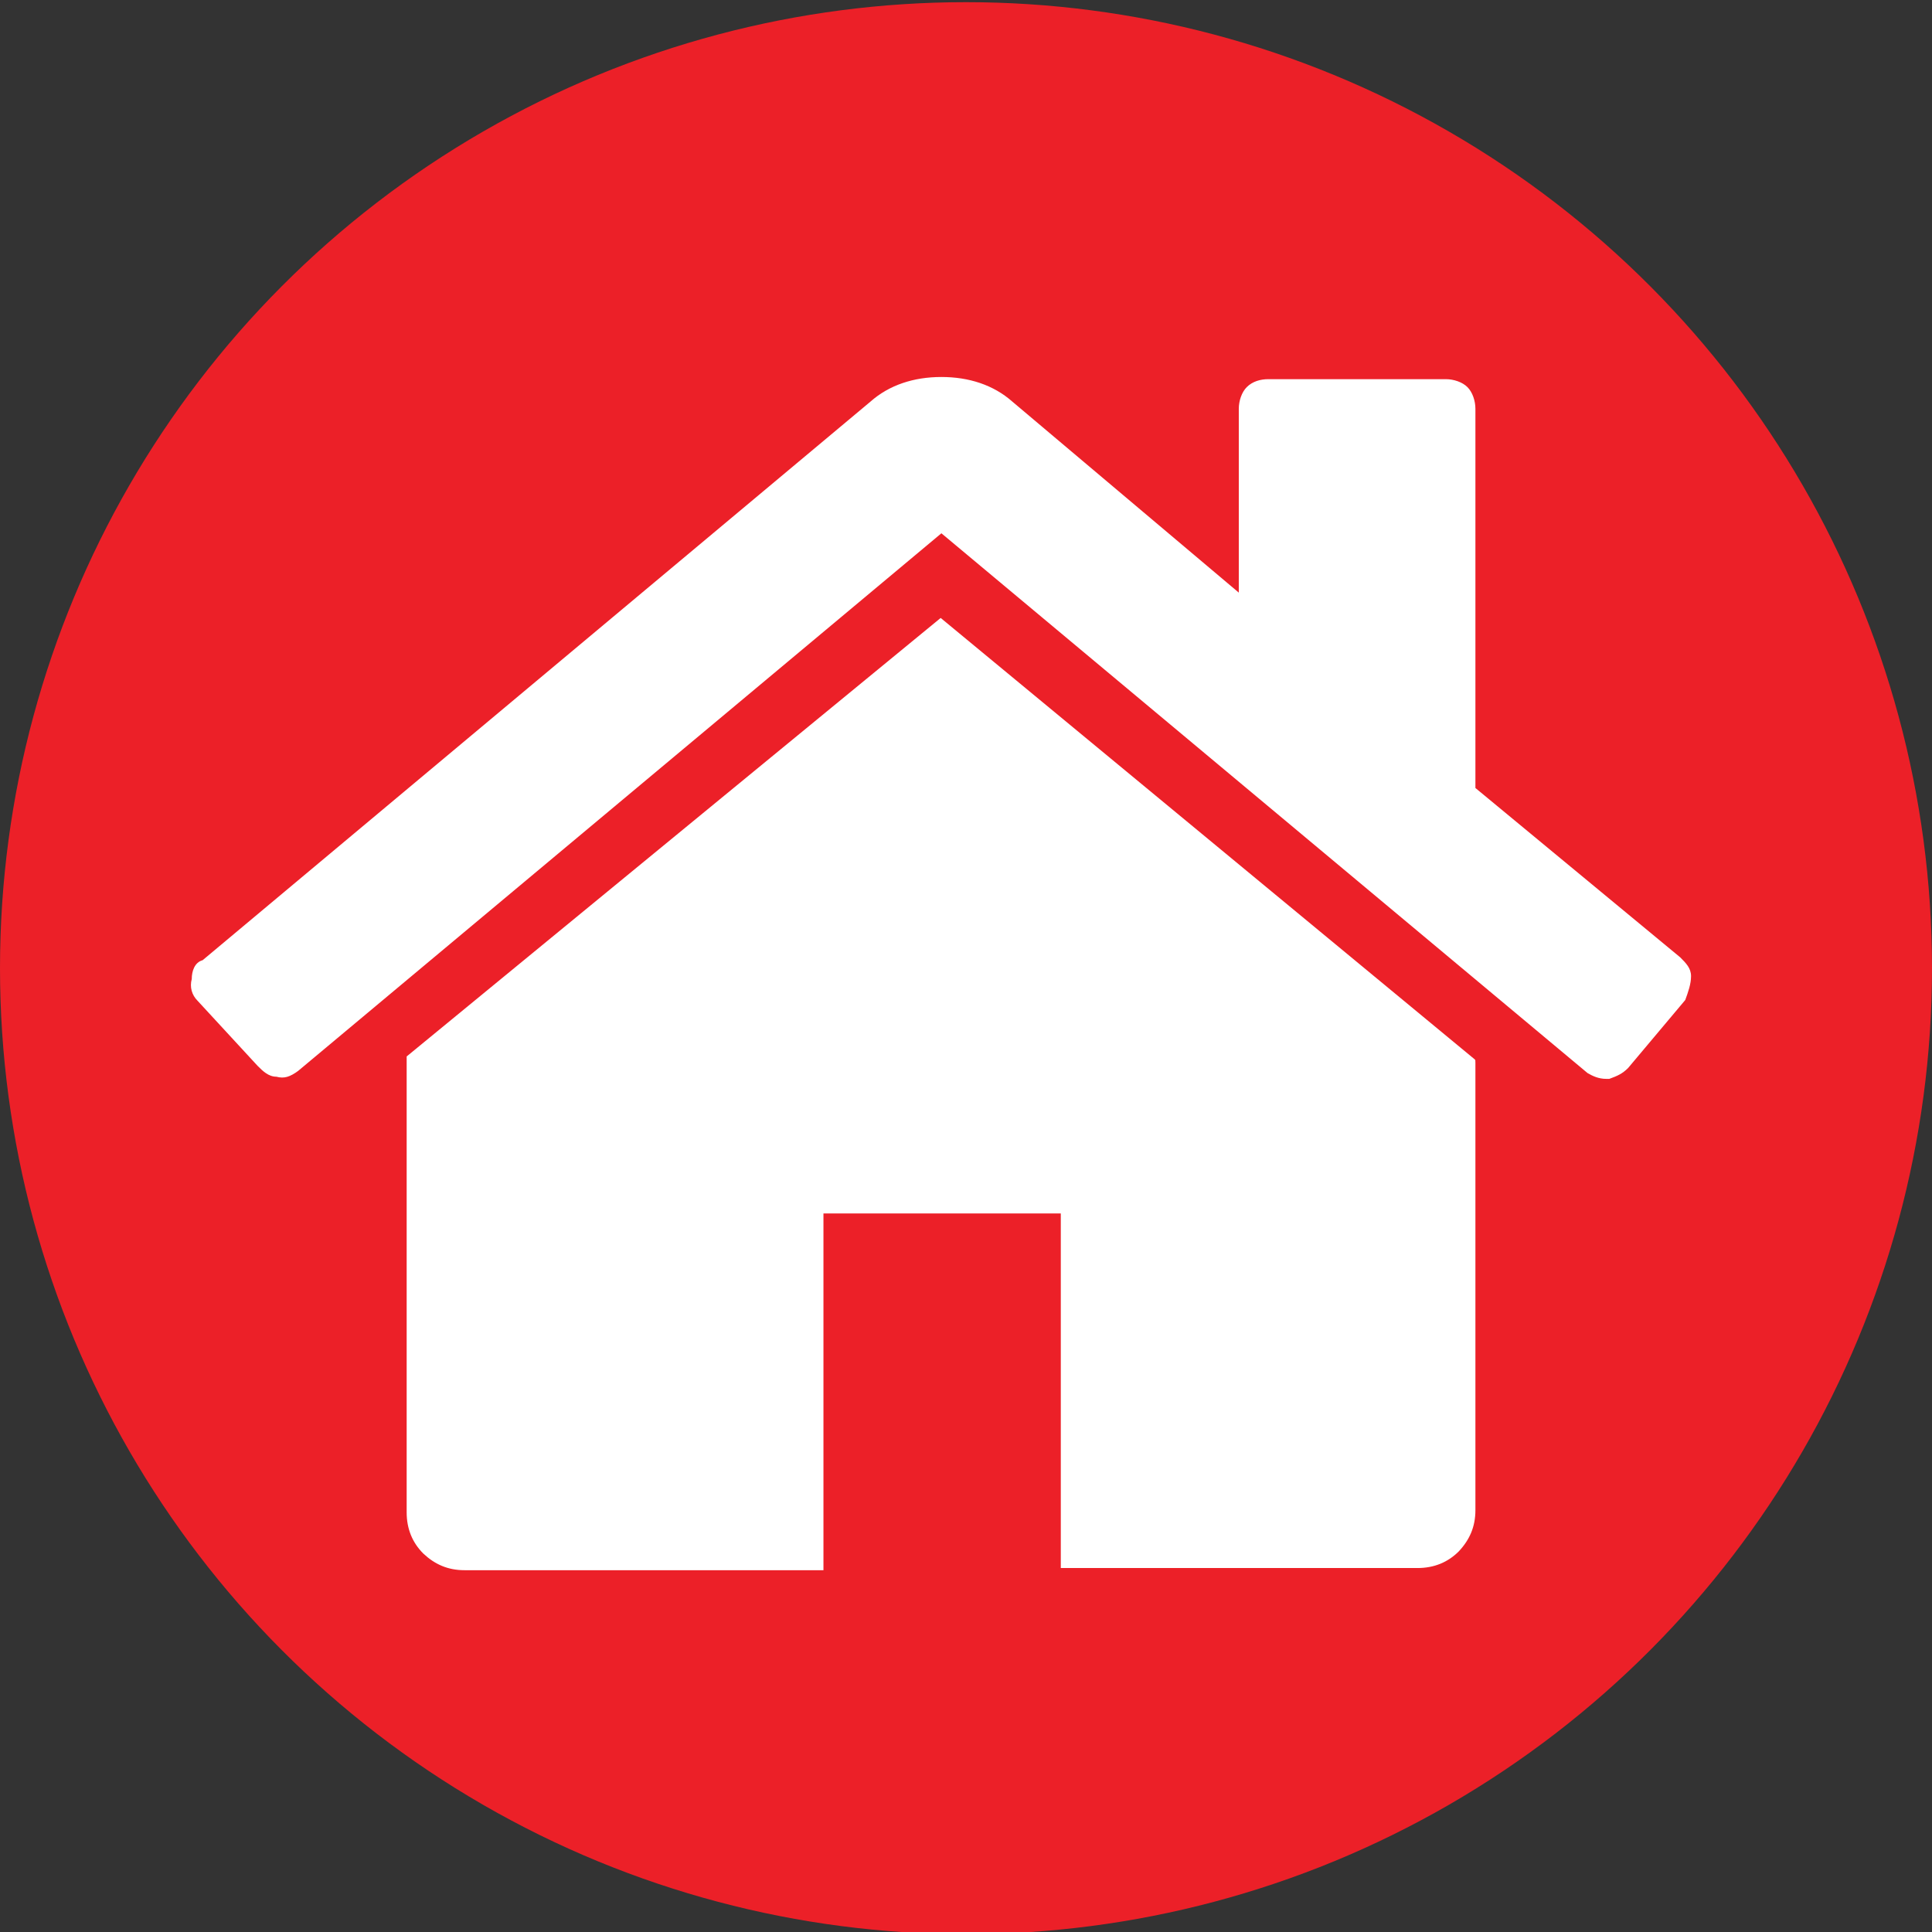
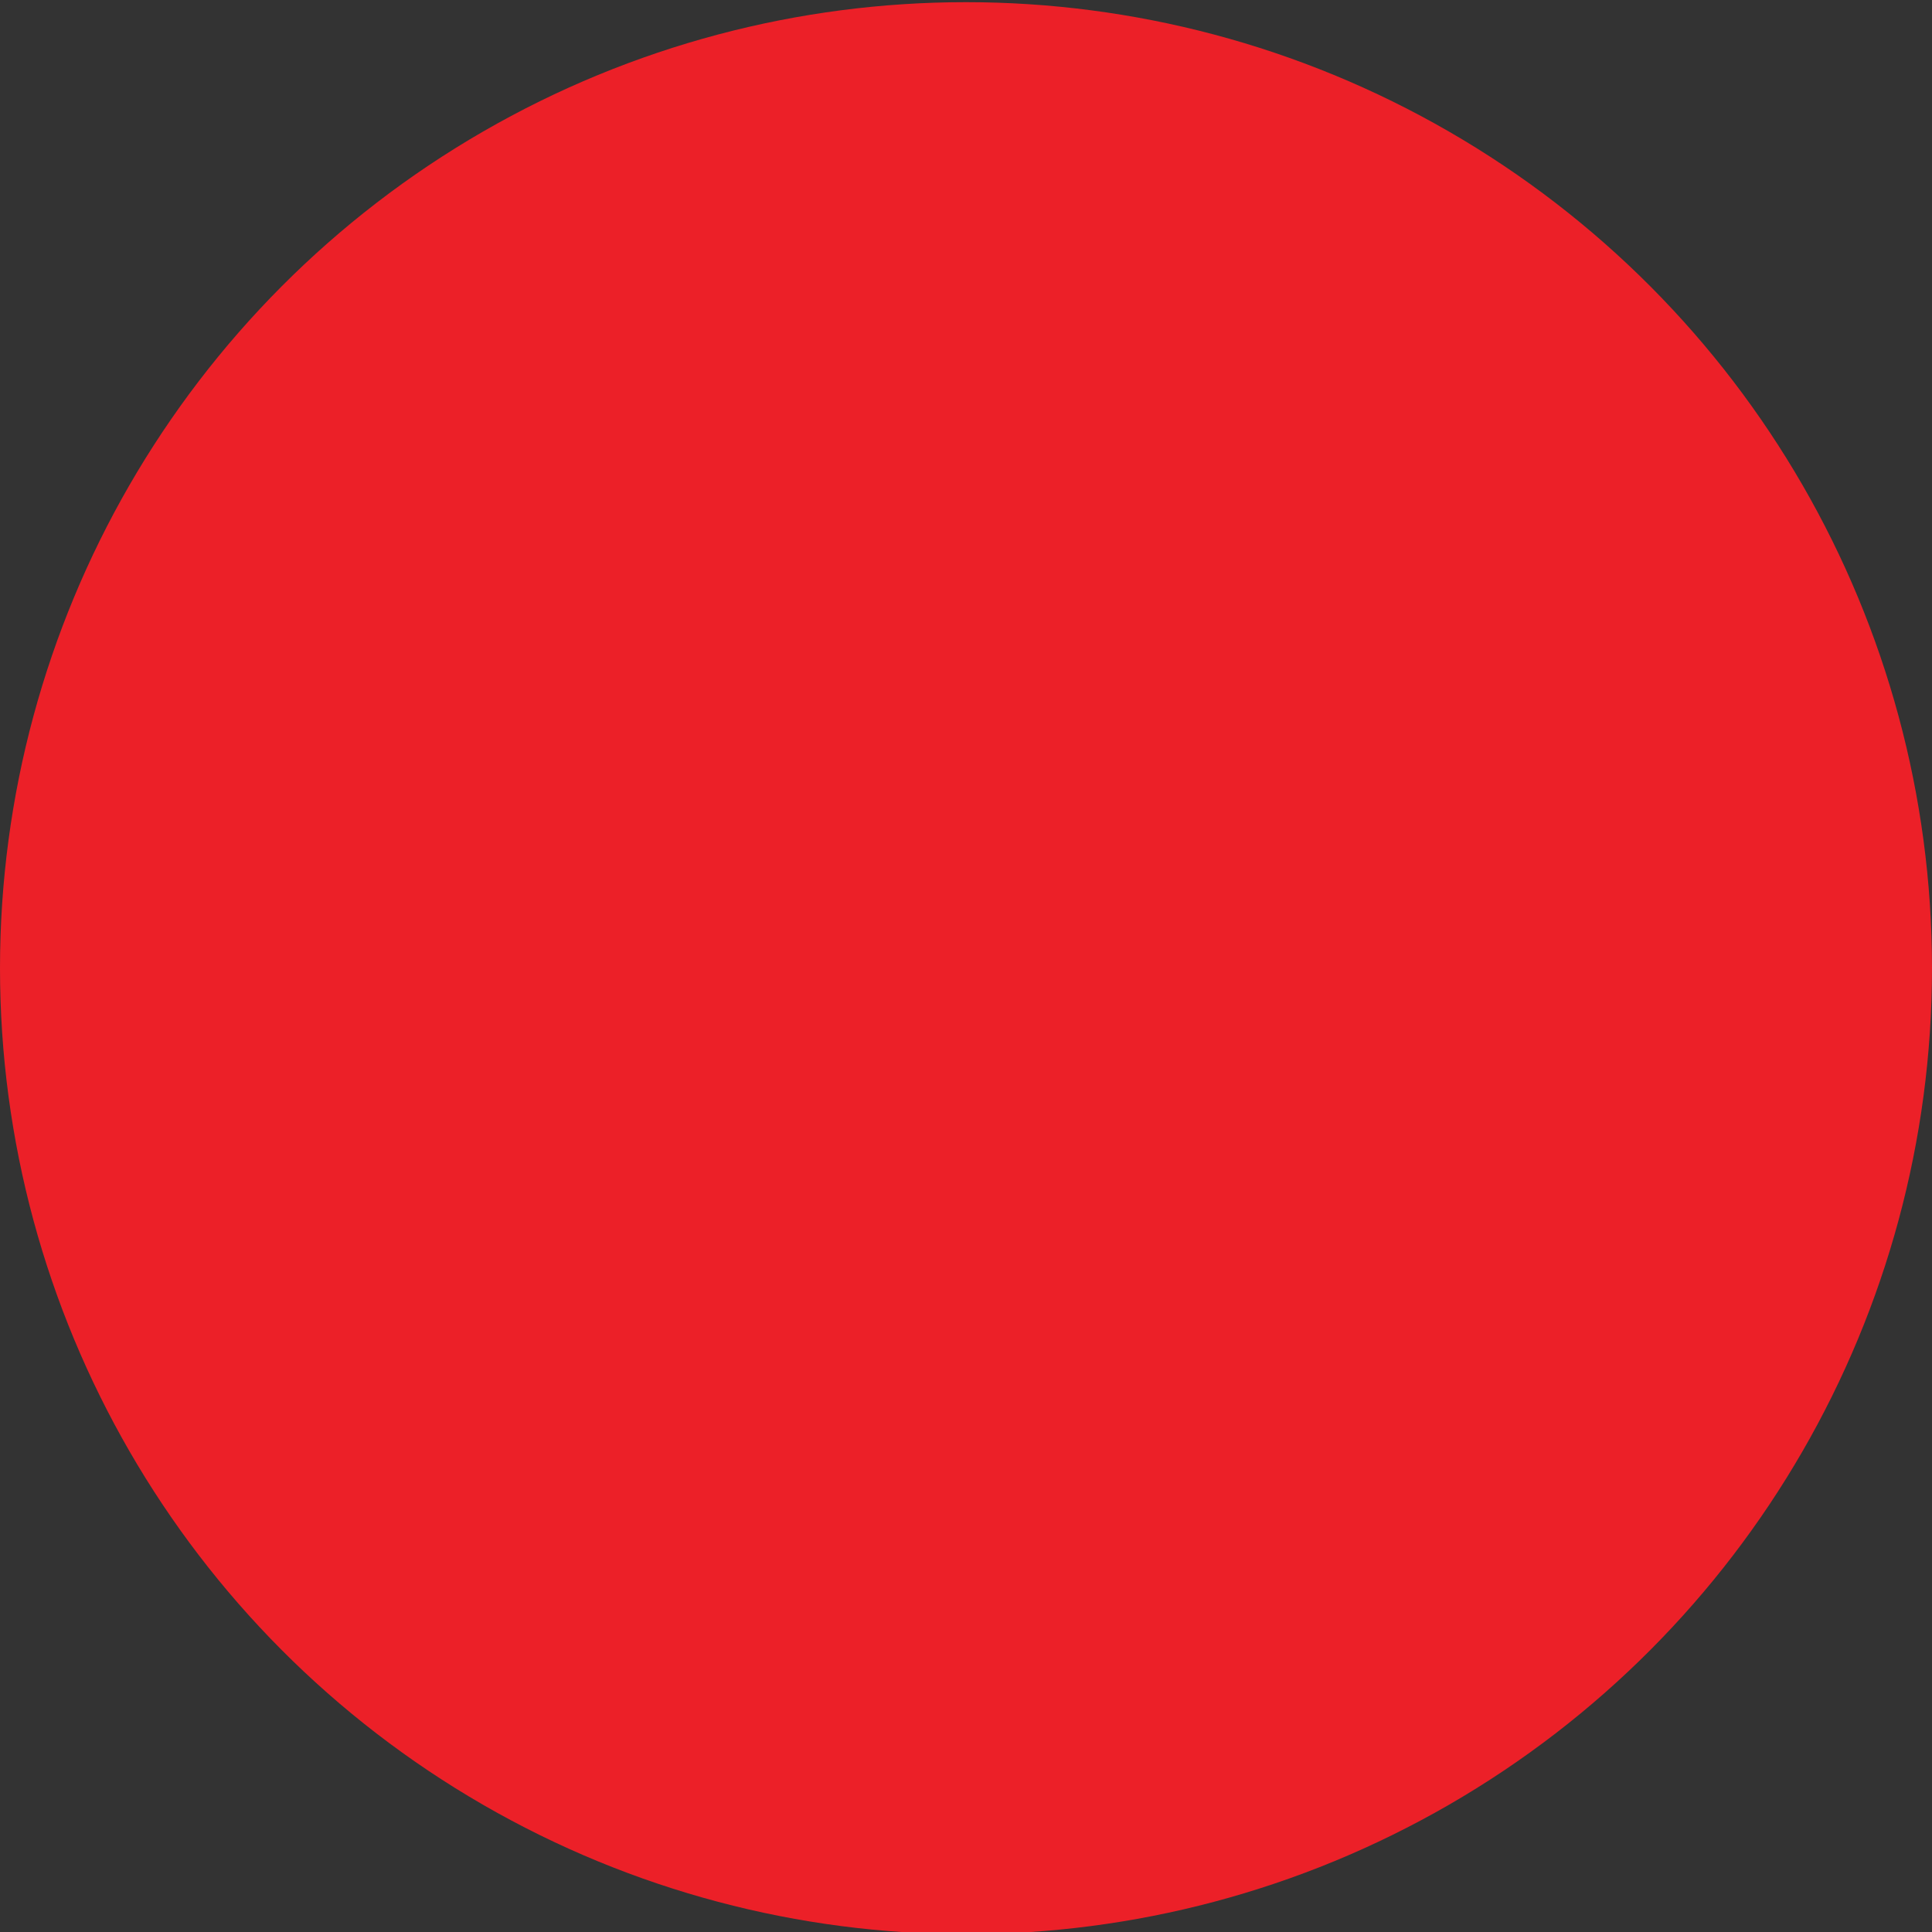
<svg xmlns="http://www.w3.org/2000/svg" version="1.1" id="Layer_1" x="0px" y="0px" viewBox="0 0 267 267" style="enable-background:new 0 0 267 267;" xml:space="preserve">
  <rect x="0" y="0" width="267" height="267" fill="#333333" stroke="none" />
  <style type="text/css"> .st0{fill:#EC2028;} .st1{fill:#FFFFFF;} </style>
  <g>
    <circle class="st0" cx="133.5" cy="133.8" r="133.5" />
    <g id="XMLID_2_">
-       <path id="XMLID_6_" class="st1" d="M203.9,146.9v61.8c0,2.3-0.8,4.1-2.3,5.7c-1.5,1.5-3.4,2.3-5.7,2.3h-49.3v-49h-32.8v49.3H64.2 c-2.3,0-4.1-0.8-5.7-2.3c-1.5-1.5-2.3-3.4-2.3-5.7v-62.2v-0.4v-0.4l73.8-60.6l73.8,61C203.9,146.5,203.9,146.5,203.9,146.9z M232.9,138.2l-7.9,9.4c-0.8,0.8-1.5,1.1-2.6,1.5H222c-1.1,0-1.9-0.4-2.6-0.8l-89.3-74.6L41.2,148c-1.1,0.8-1.9,1.1-3,0.8 c-1.1,0-1.9-0.8-2.6-1.5l-8.3-9c-0.8-0.8-1.1-1.9-0.8-3c0-1.1,0.4-2.3,1.5-2.6l92.3-77.2c2.6-2.3,6-3.4,9.8-3.4 c3.8,0,7.2,1.1,9.8,3.4l31.3,26.4V56.5c0-1.1,0.4-2.3,1.1-3c0.8-0.8,1.9-1.1,3-1.1h24.5c1.1,0,2.3,0.4,3,1.1s1.1,1.9,1.1,3v52.4 l28.3,23.4c0.8,0.8,1.5,1.5,1.5,2.6C233.7,136,233.3,137.1,232.9,138.2z" />
-     </g>
+       </g>
  </g>
</svg>